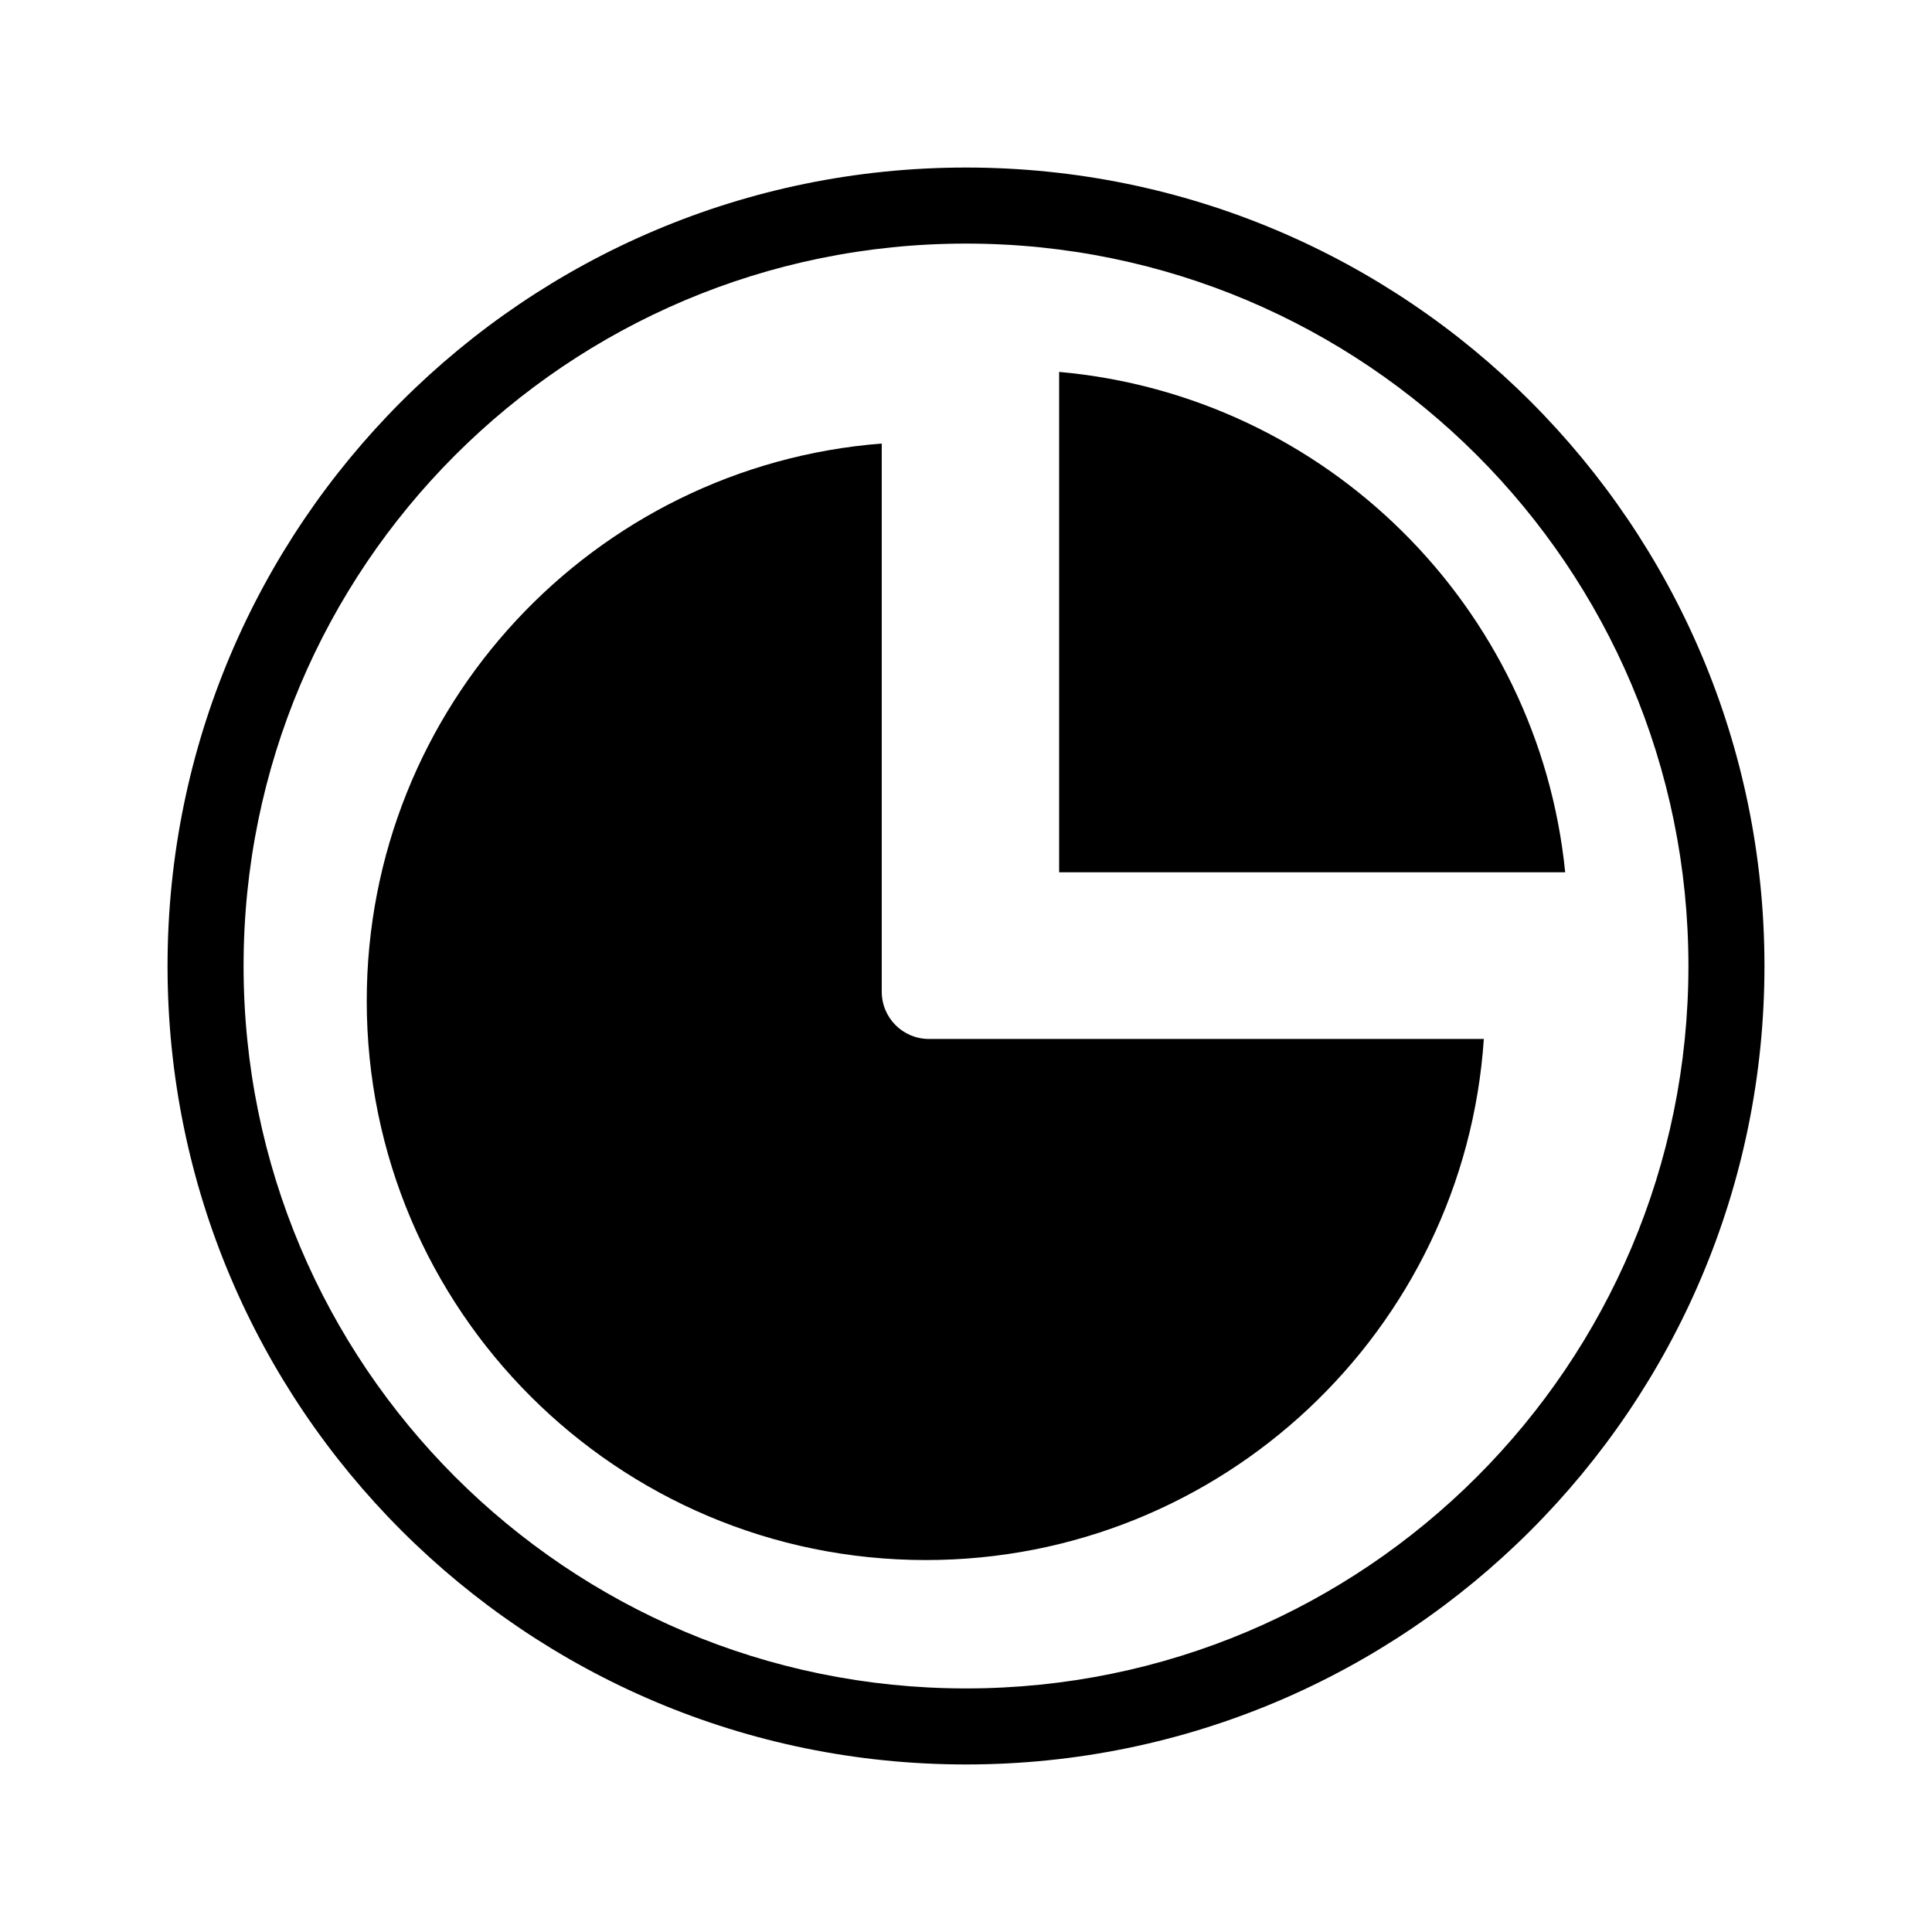
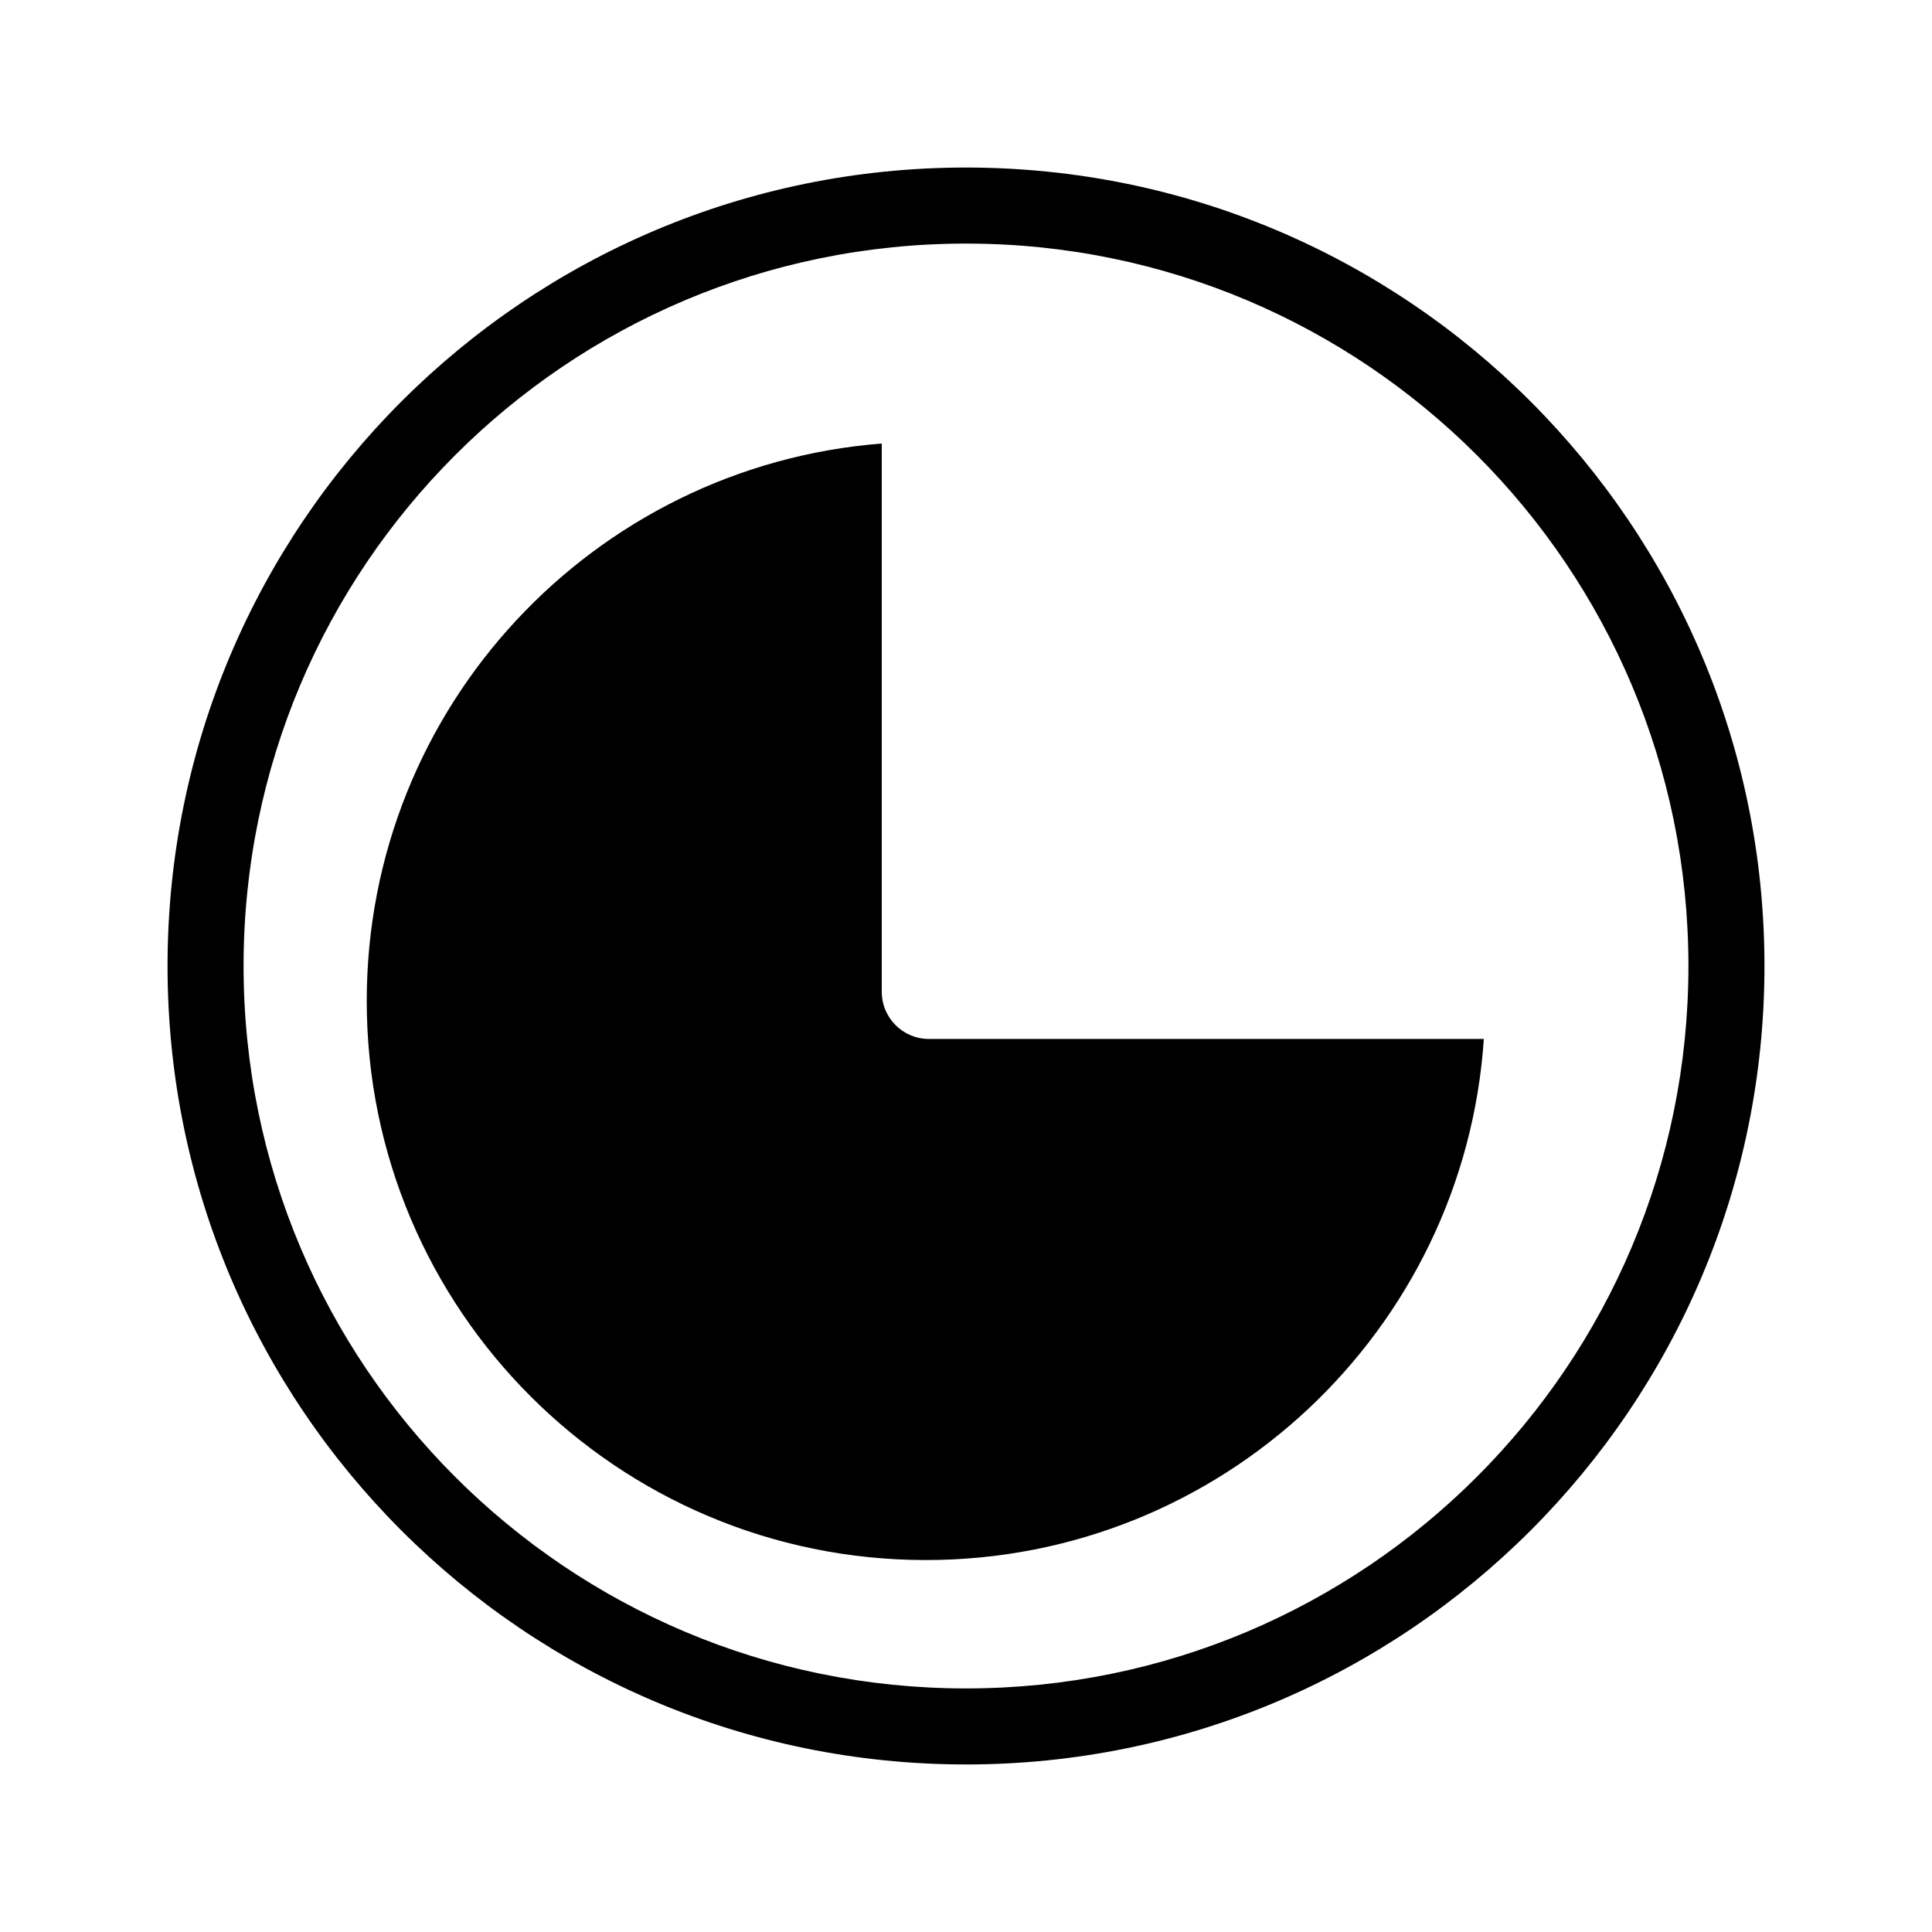
<svg xmlns="http://www.w3.org/2000/svg" fill="#000000" width="800px" height="800px" version="1.1" viewBox="144 144 512 512">
  <g>
    <path d="m400 188.4c116.83 0 211.6 94.766 211.6 211.6 0 116.83-94.766 211.6-211.6 211.6-116.83 0-211.6-94.766-211.6-211.6 0-116.83 94.766-211.6 211.6-211.6zm0 20.152c-105.75 0-191.45 85.699-191.45 191.45s85.699 191.45 191.45 191.45 191.45-85.699 191.45-191.45-85.699-191.45-191.45-191.45z" />
    <path d="m537.23 419.34c-5.188 77.133-69.426 138.09-147.87 138.09-81.82 0-148.17-66.352-148.17-148.17 0-77.891 60.105-141.77 136.48-147.72v145.25c0 6.953 5.594 12.543 12.496 12.543h147.06z" fill-rule="evenodd" />
-     <path d="m424.68 242.56c70.684 6.297 127.06 62.172 134.11 132.6h-134.11z" fill-rule="evenodd" />
  </g>
</svg>